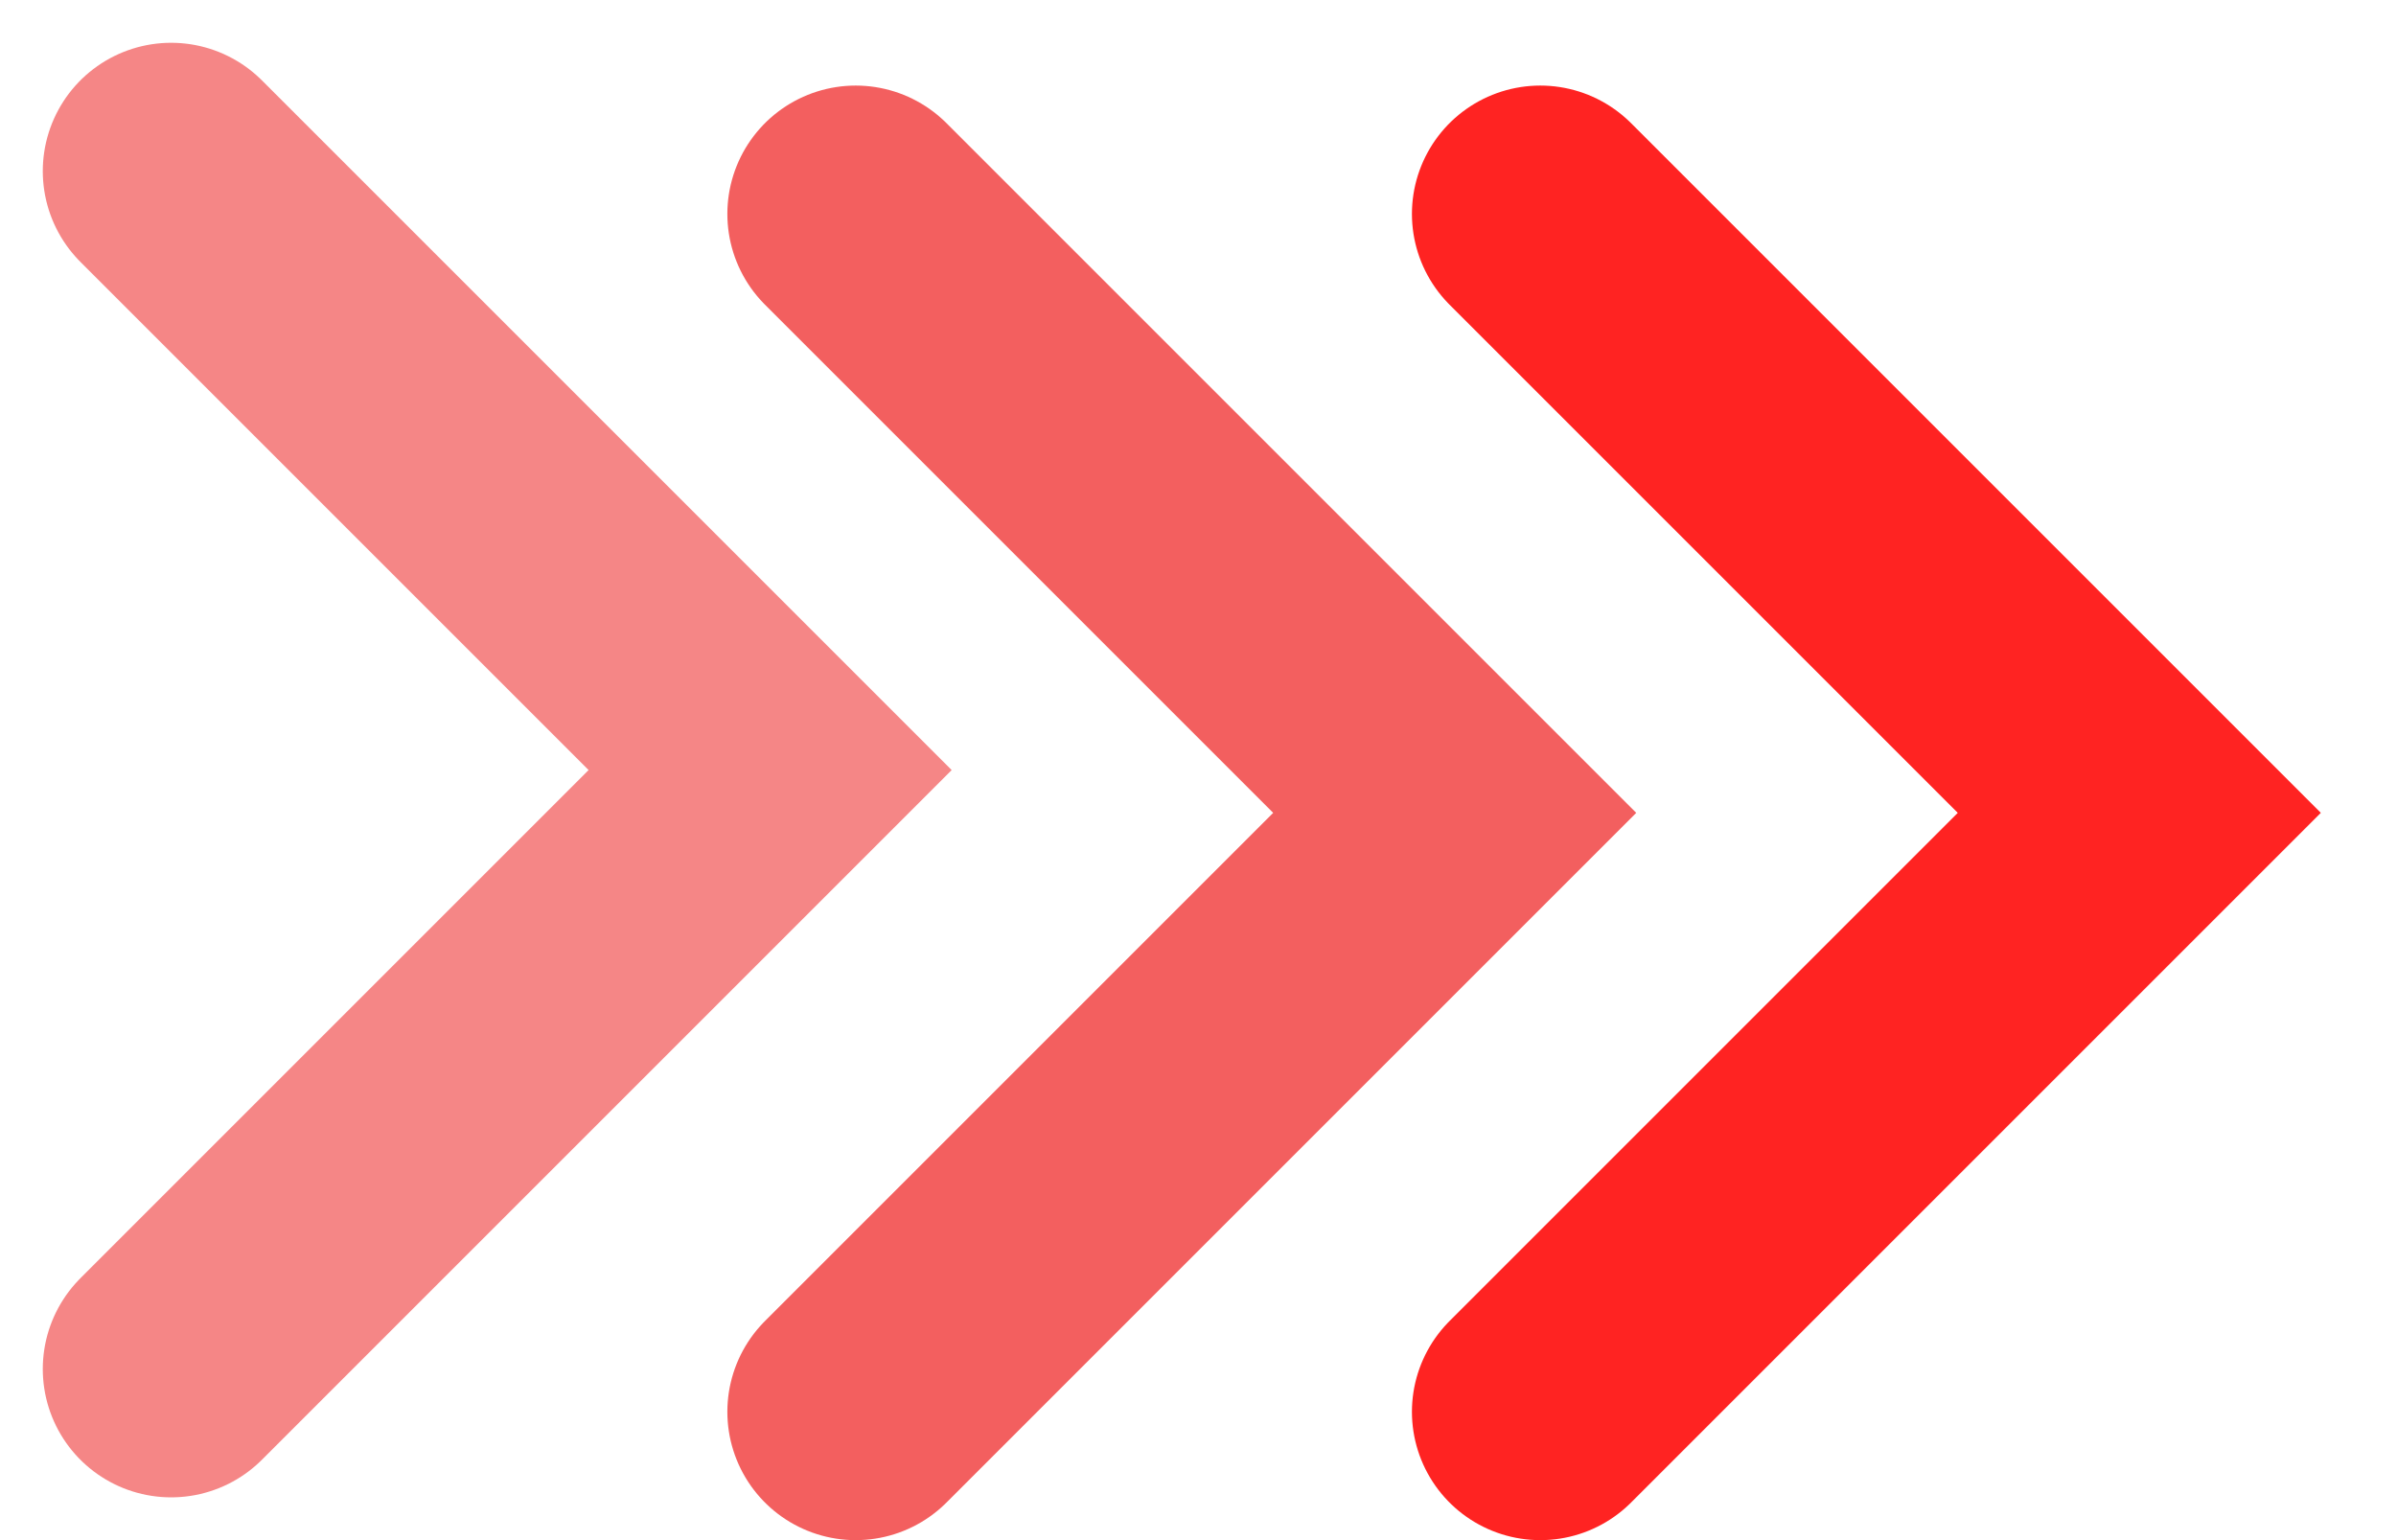
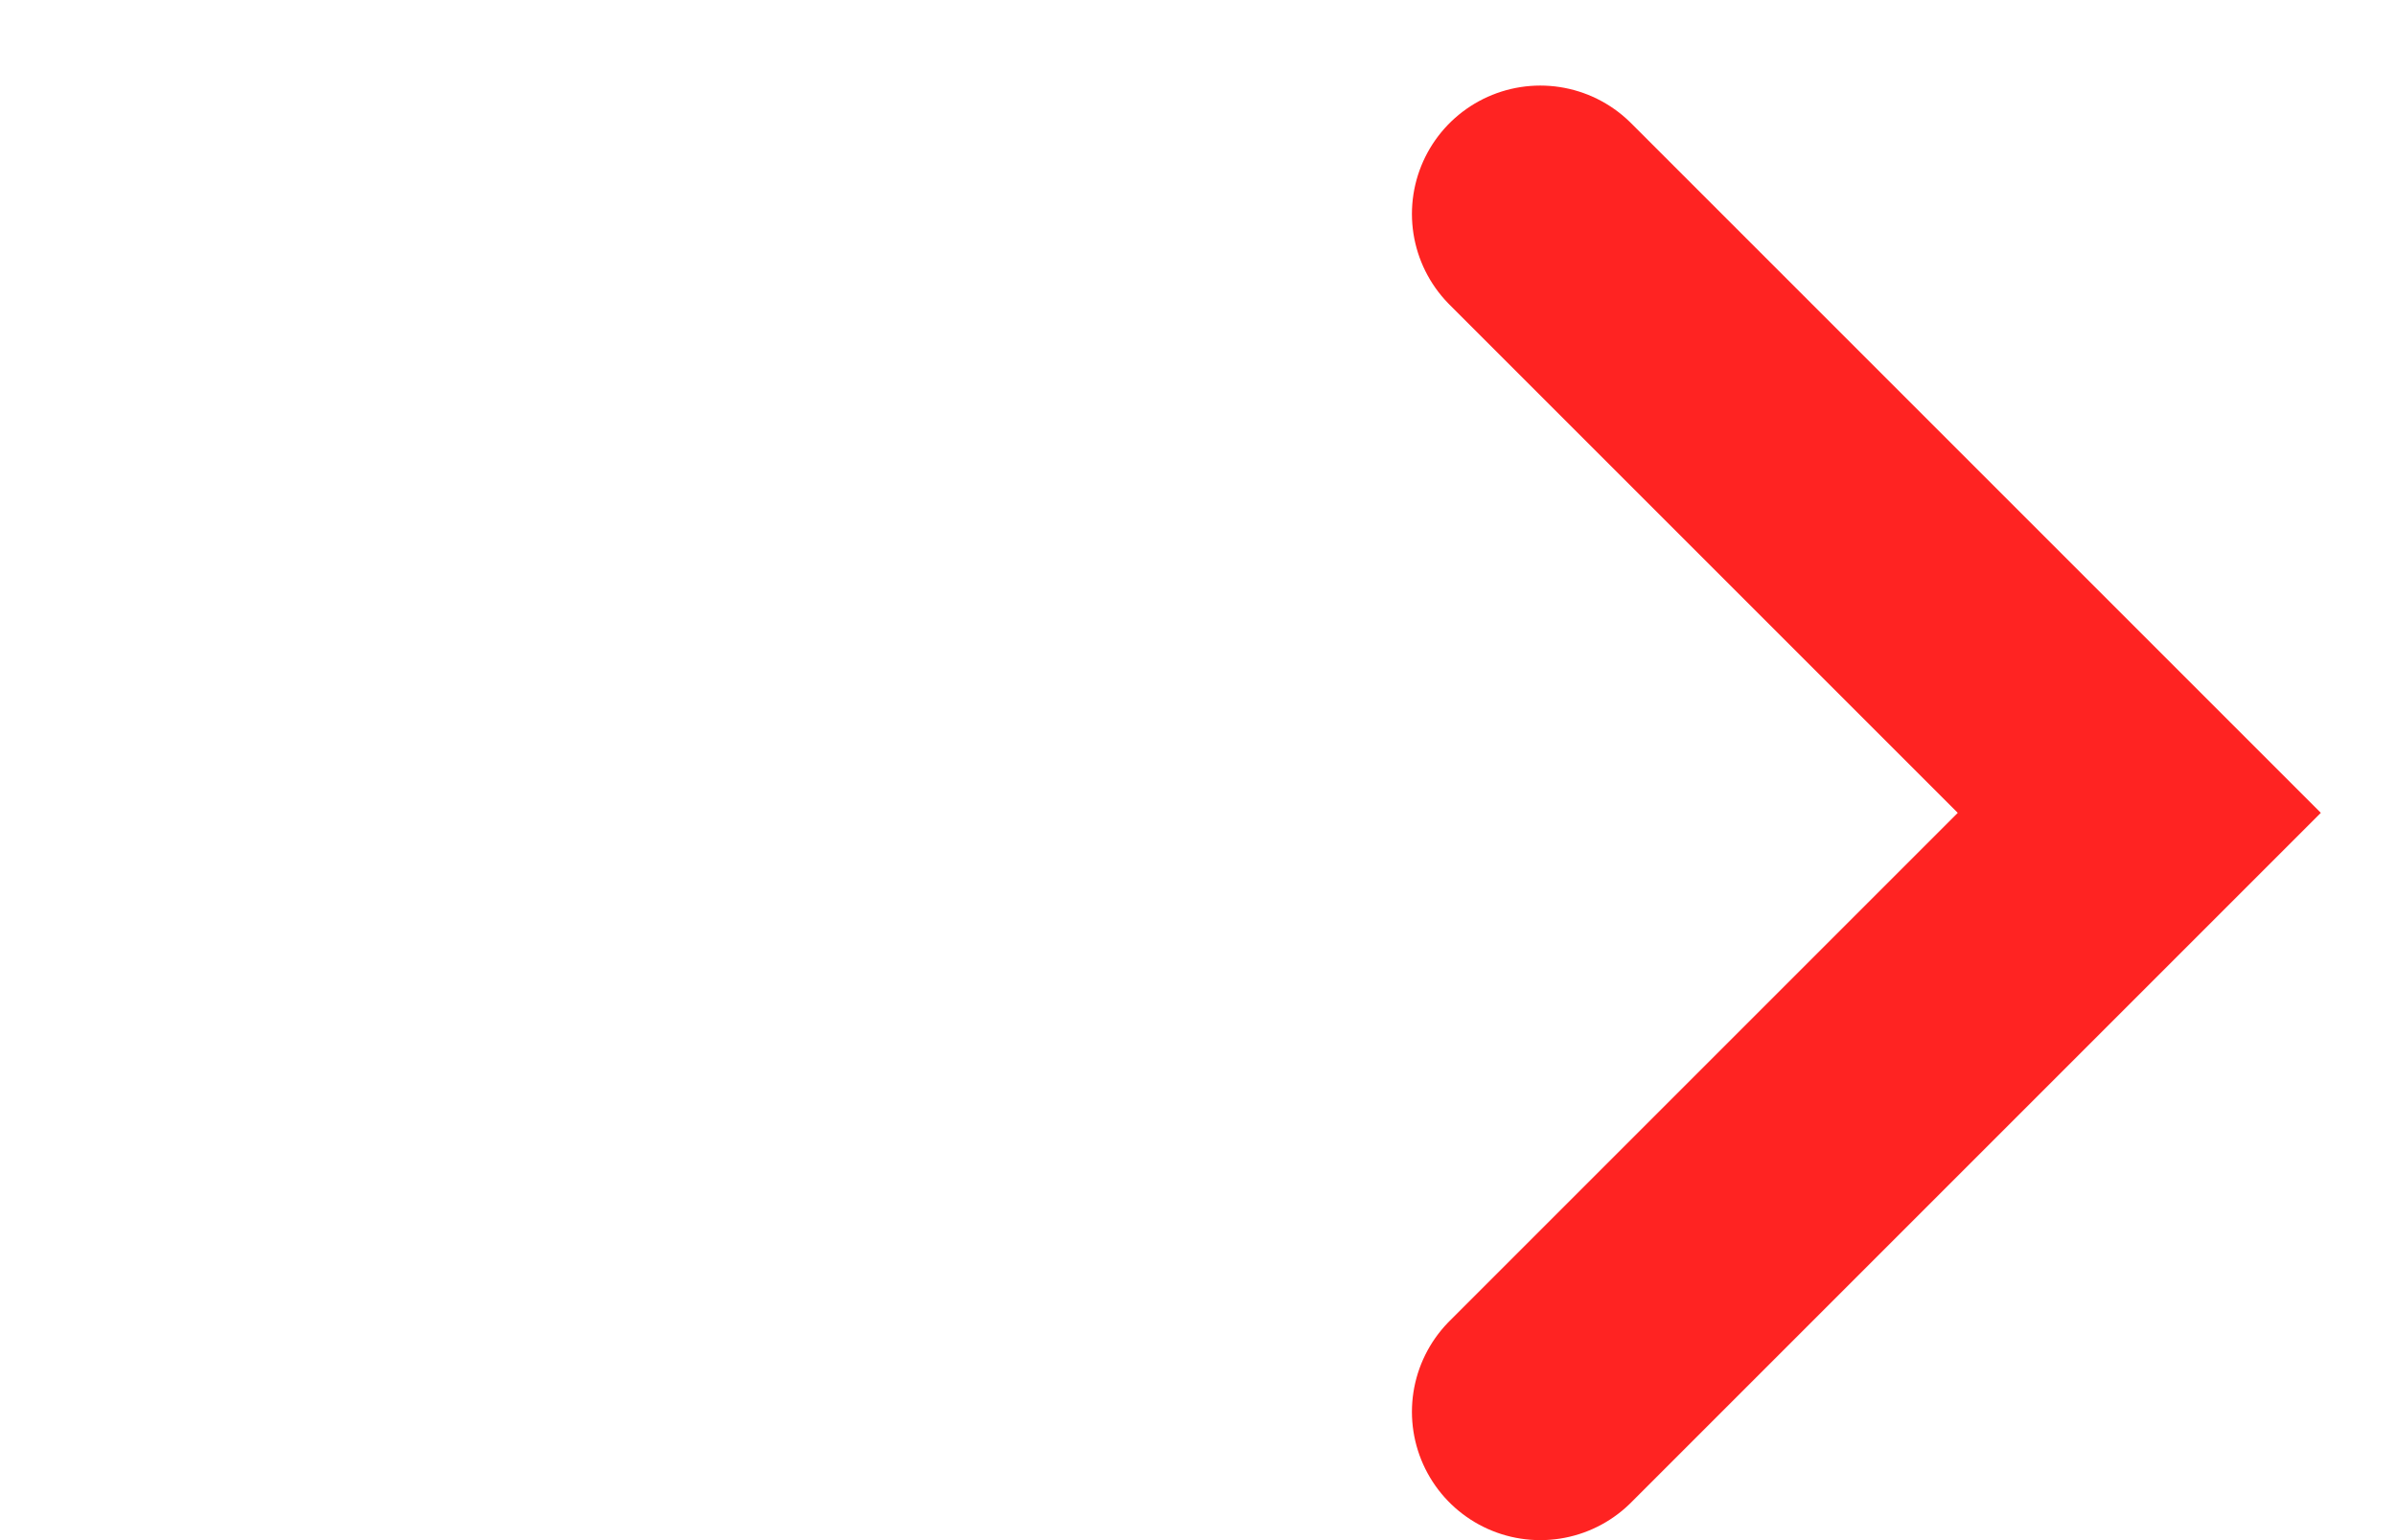
<svg xmlns="http://www.w3.org/2000/svg" width="28" height="18" viewBox="0 0 28 18" fill="none">
-   <path d="M2 2L9 9L2 16" stroke="#EC0F0F" stroke-opacity="0.5" stroke-width="3" stroke-linecap="round" />
-   <path d="M10 2.5L17 9.5L10 16.5" stroke="#EC0F0F" stroke-opacity="0.667" stroke-width="3" stroke-linecap="round" />
  <path d="M18 2.5L25 9.5L18 16.5" stroke="#FF2322" stroke-width="3" stroke-linecap="round" />
</svg>